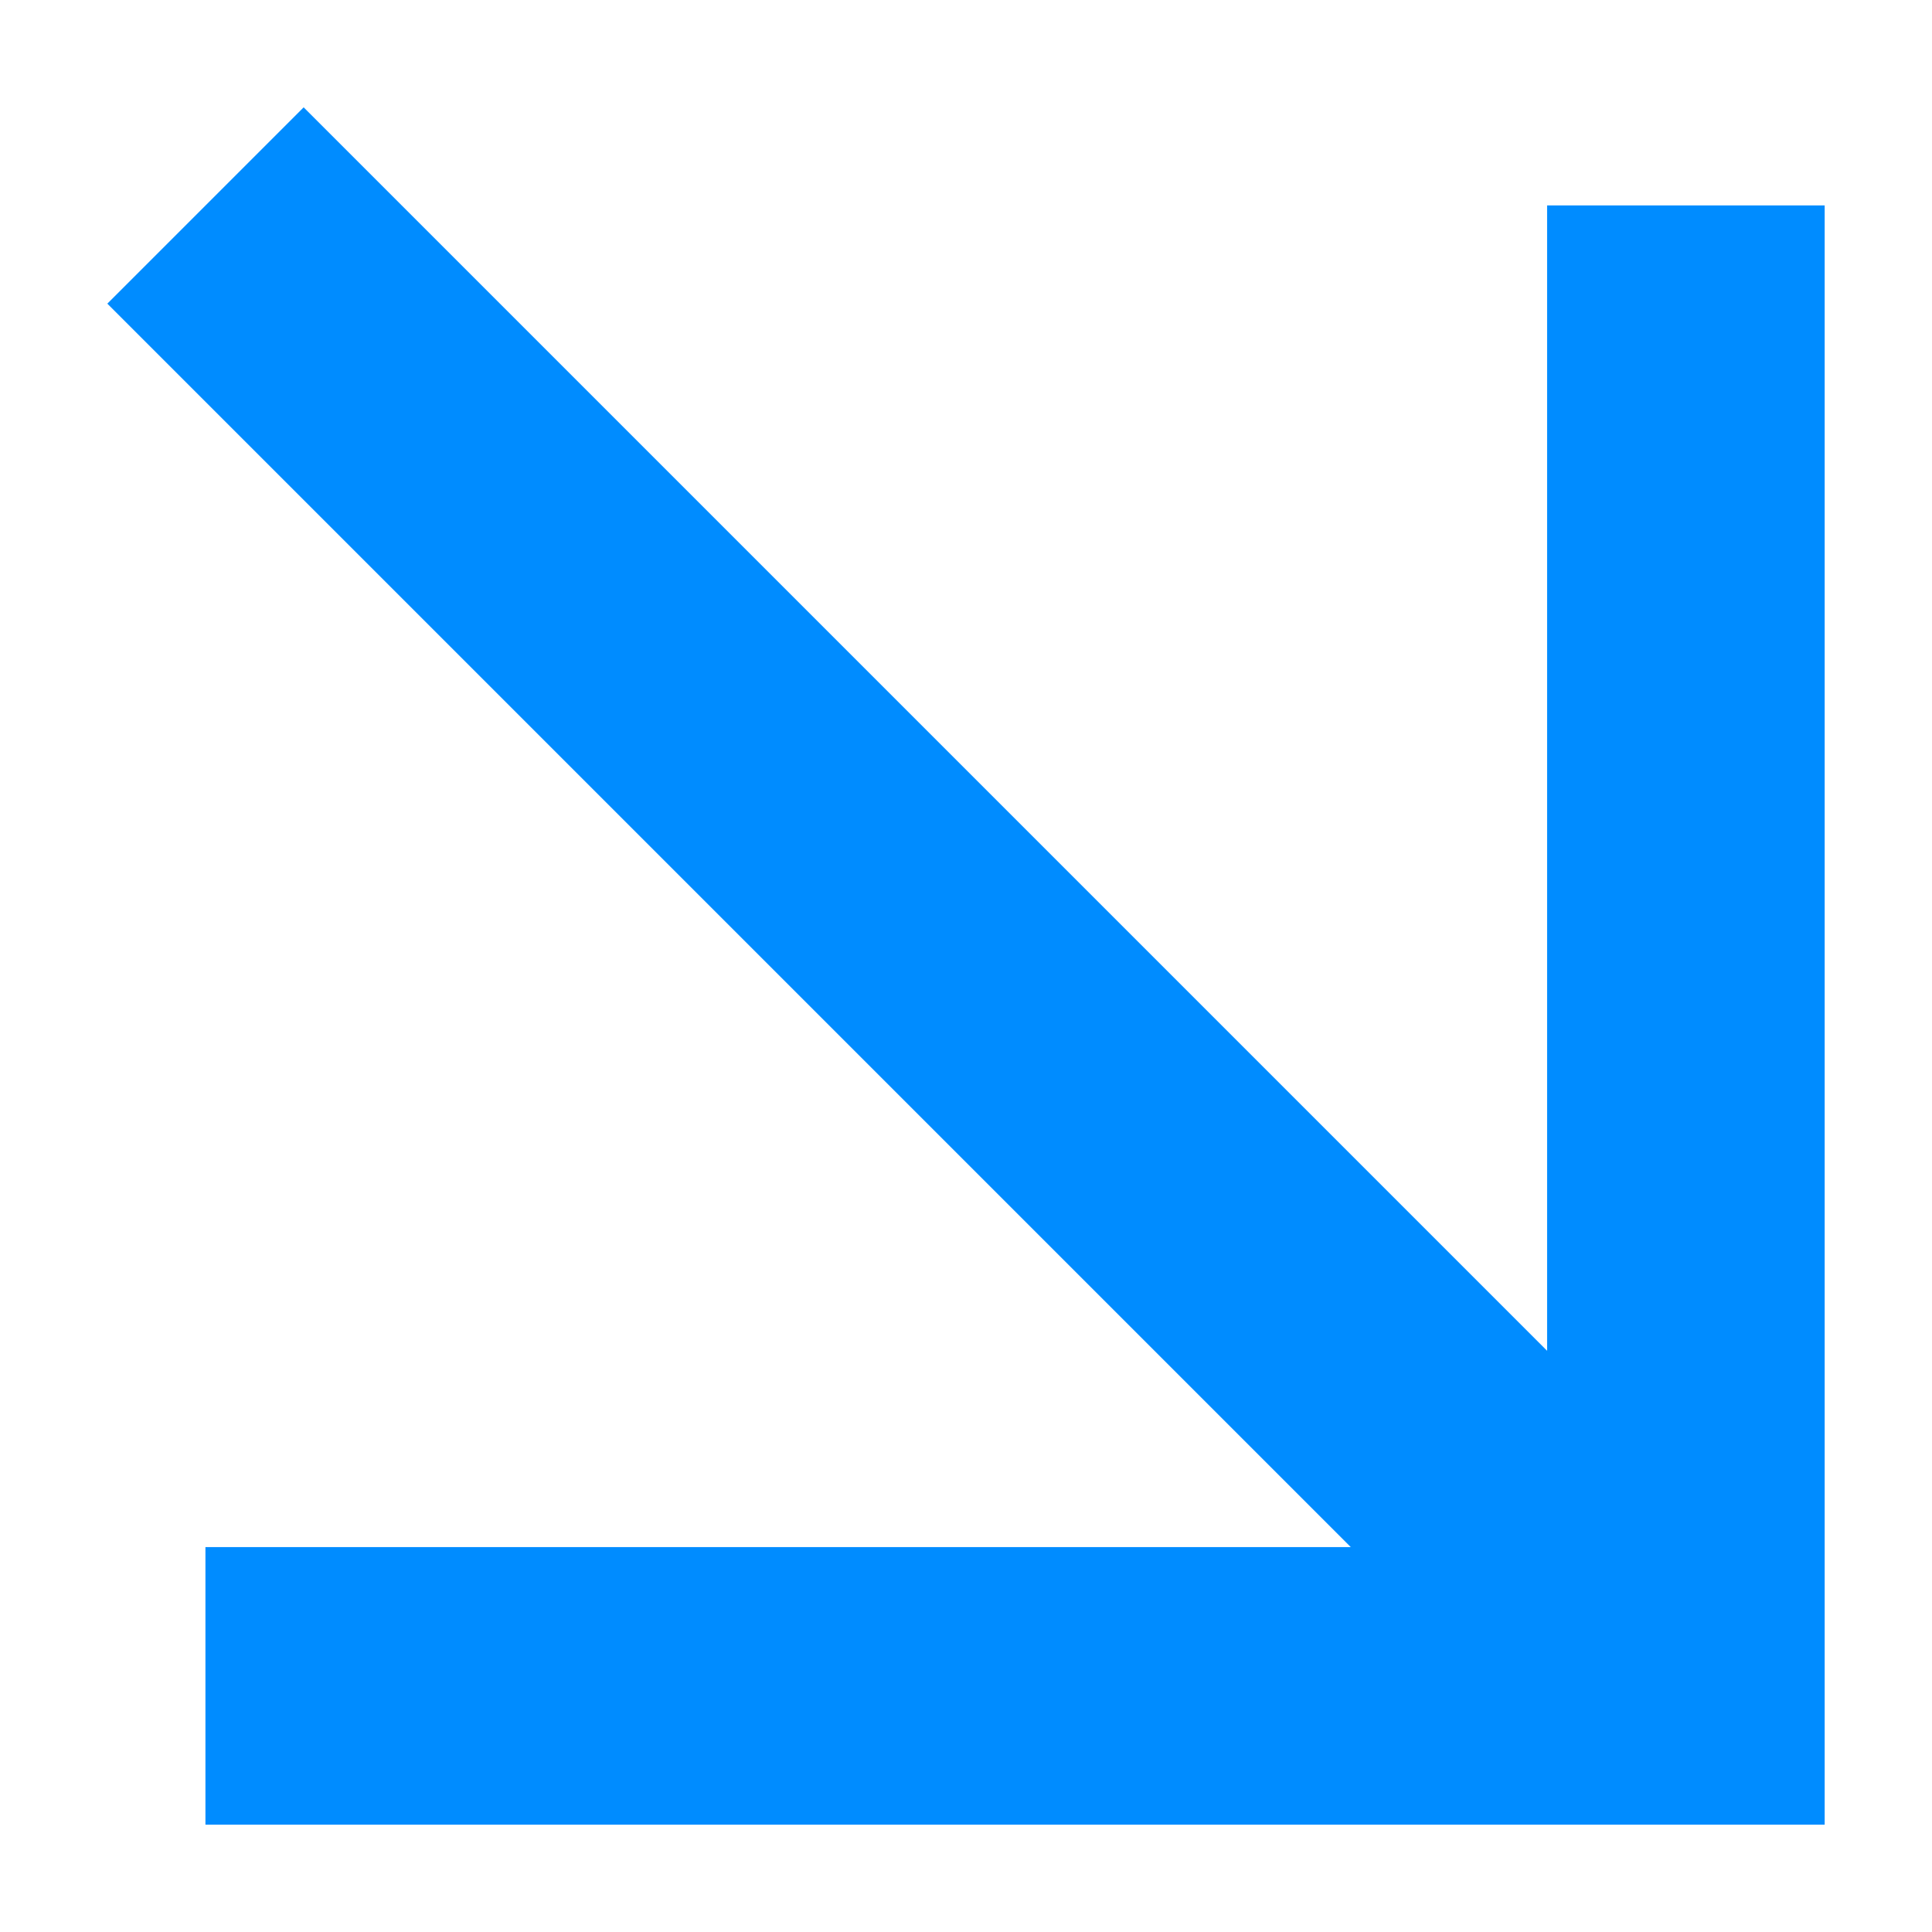
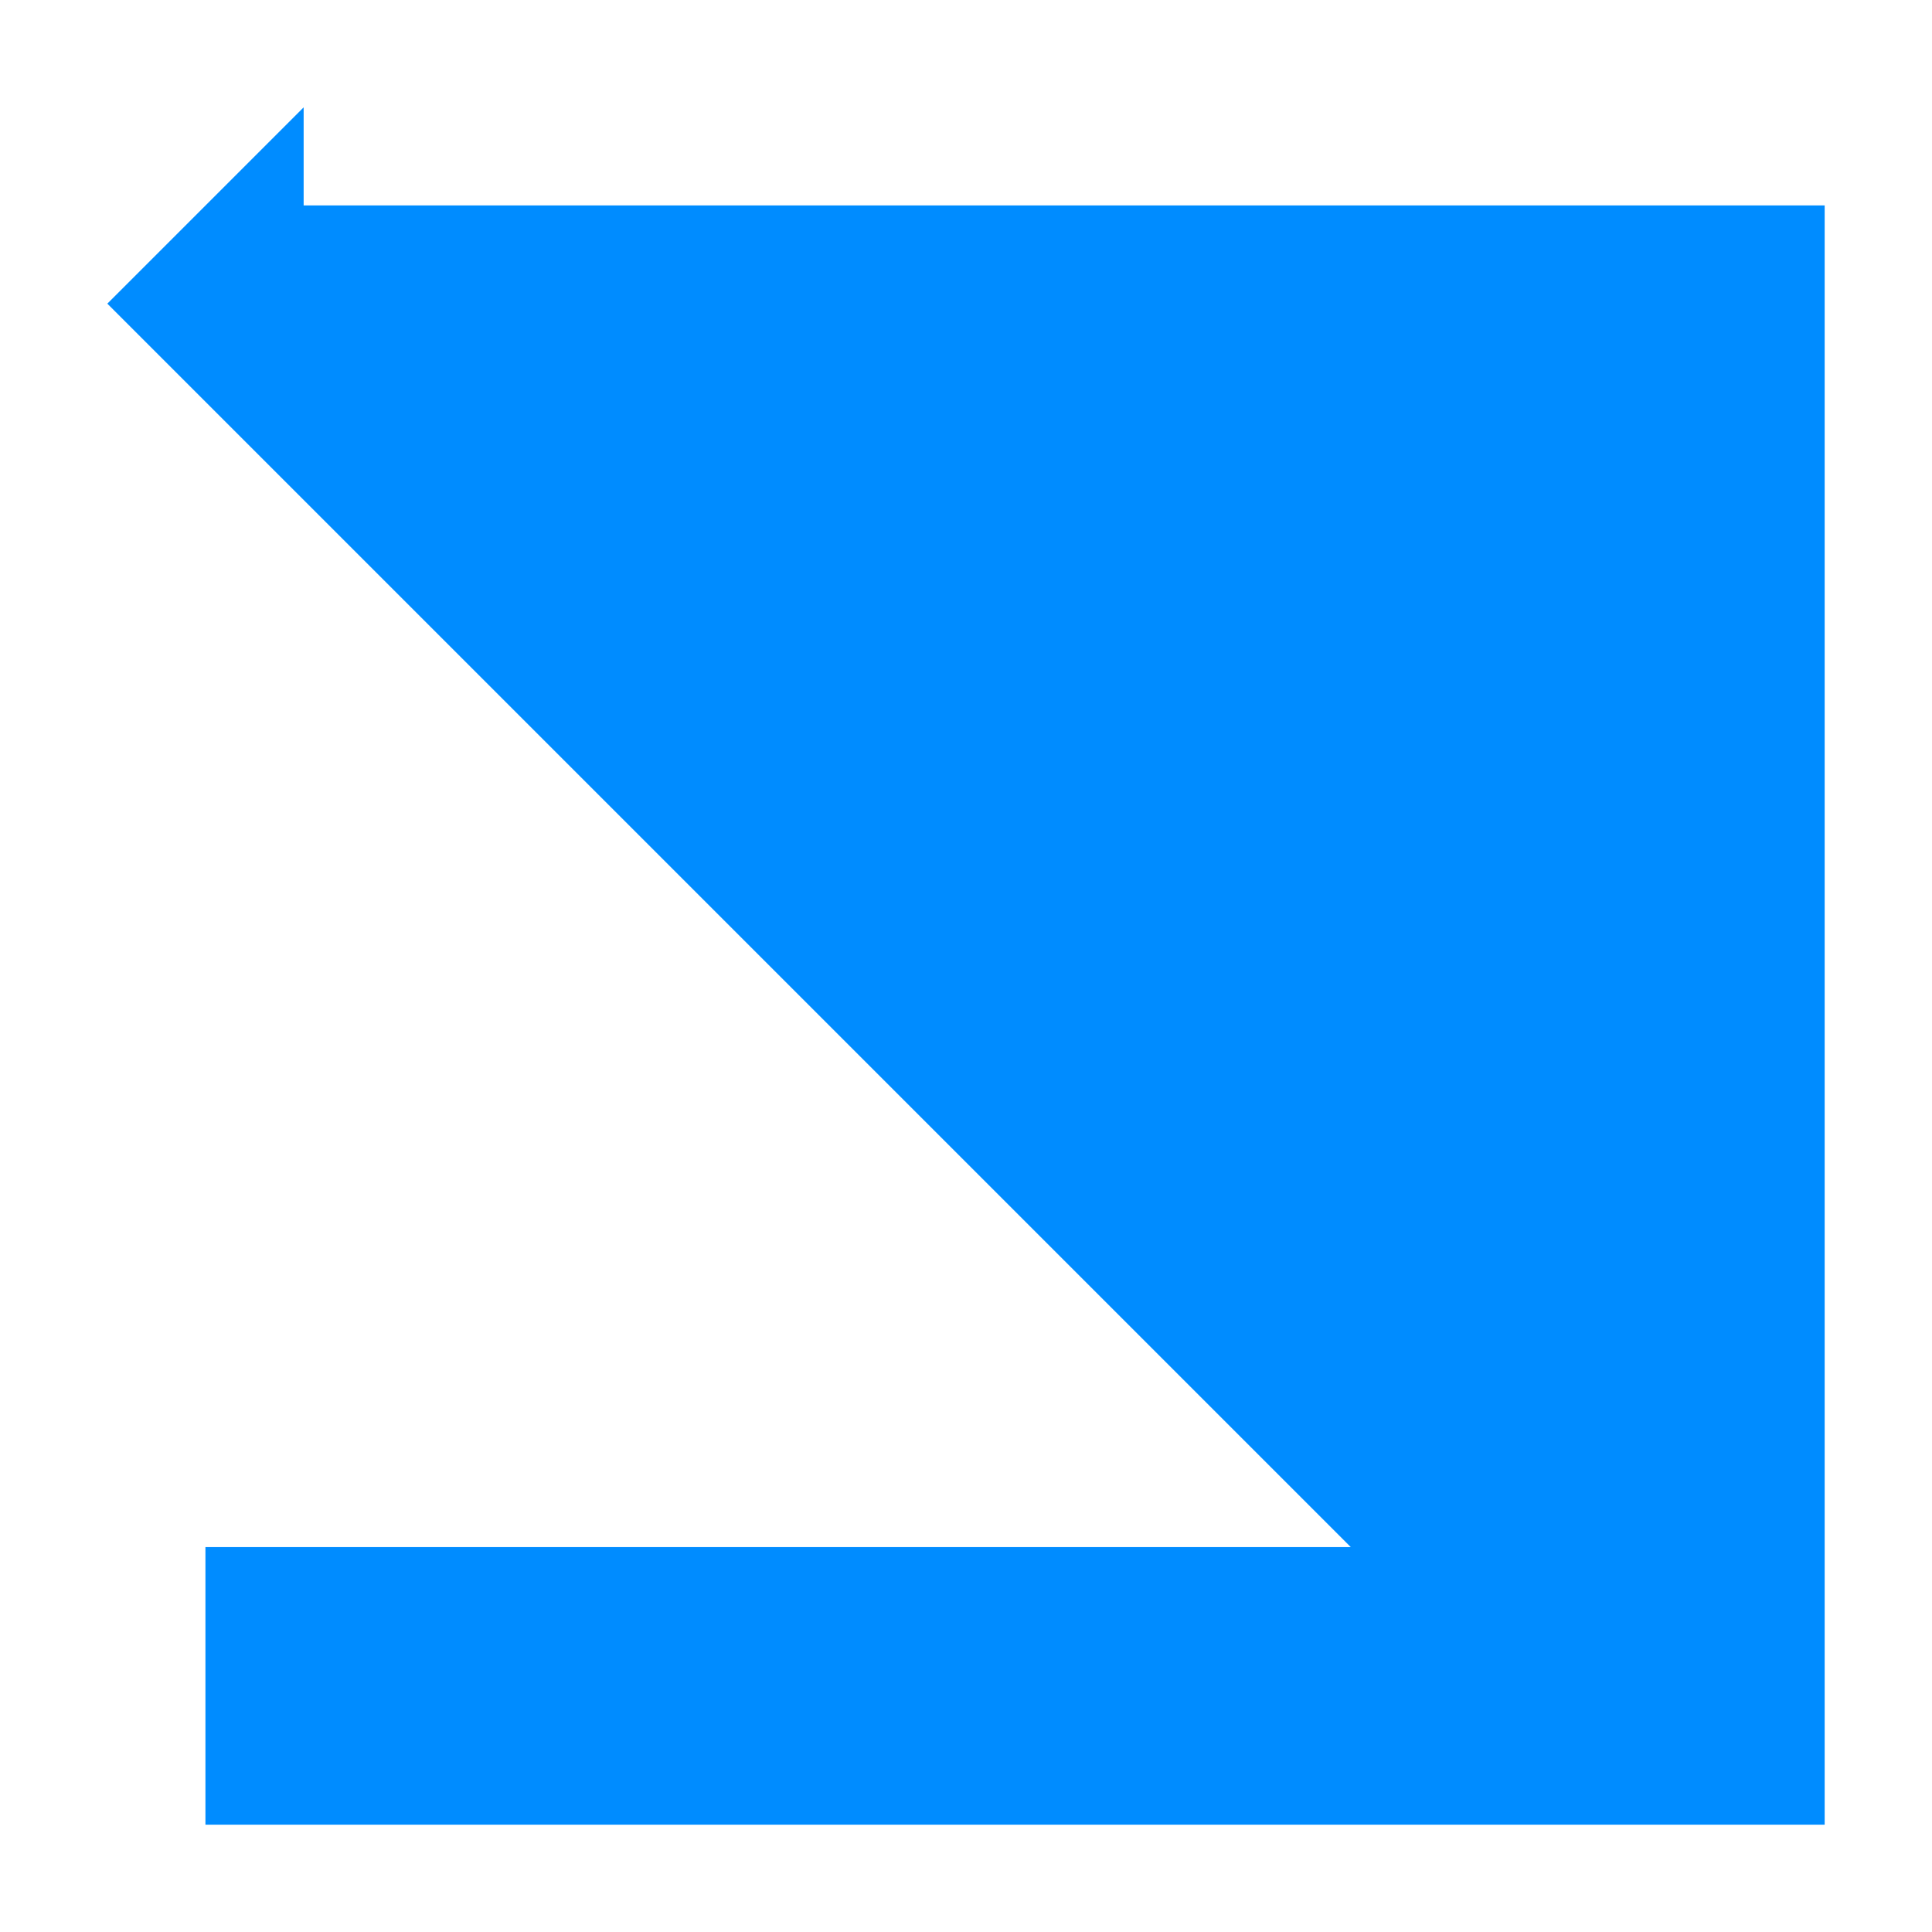
<svg xmlns="http://www.w3.org/2000/svg" width="18" height="18" viewBox="0 0 18 18" fill="none">
-   <path fill-rule="evenodd" clip-rule="evenodd" d="M2.829 1L14.414 12.585V1.914H17V17H1.914V14.414H12.585L1 2.829L2.829 1Z" fill="#008CFF" />
+   <path fill-rule="evenodd" clip-rule="evenodd" d="M2.829 1V1.914H17V17H1.914V14.414H12.585L1 2.829L2.829 1Z" fill="#008CFF" />
</svg>